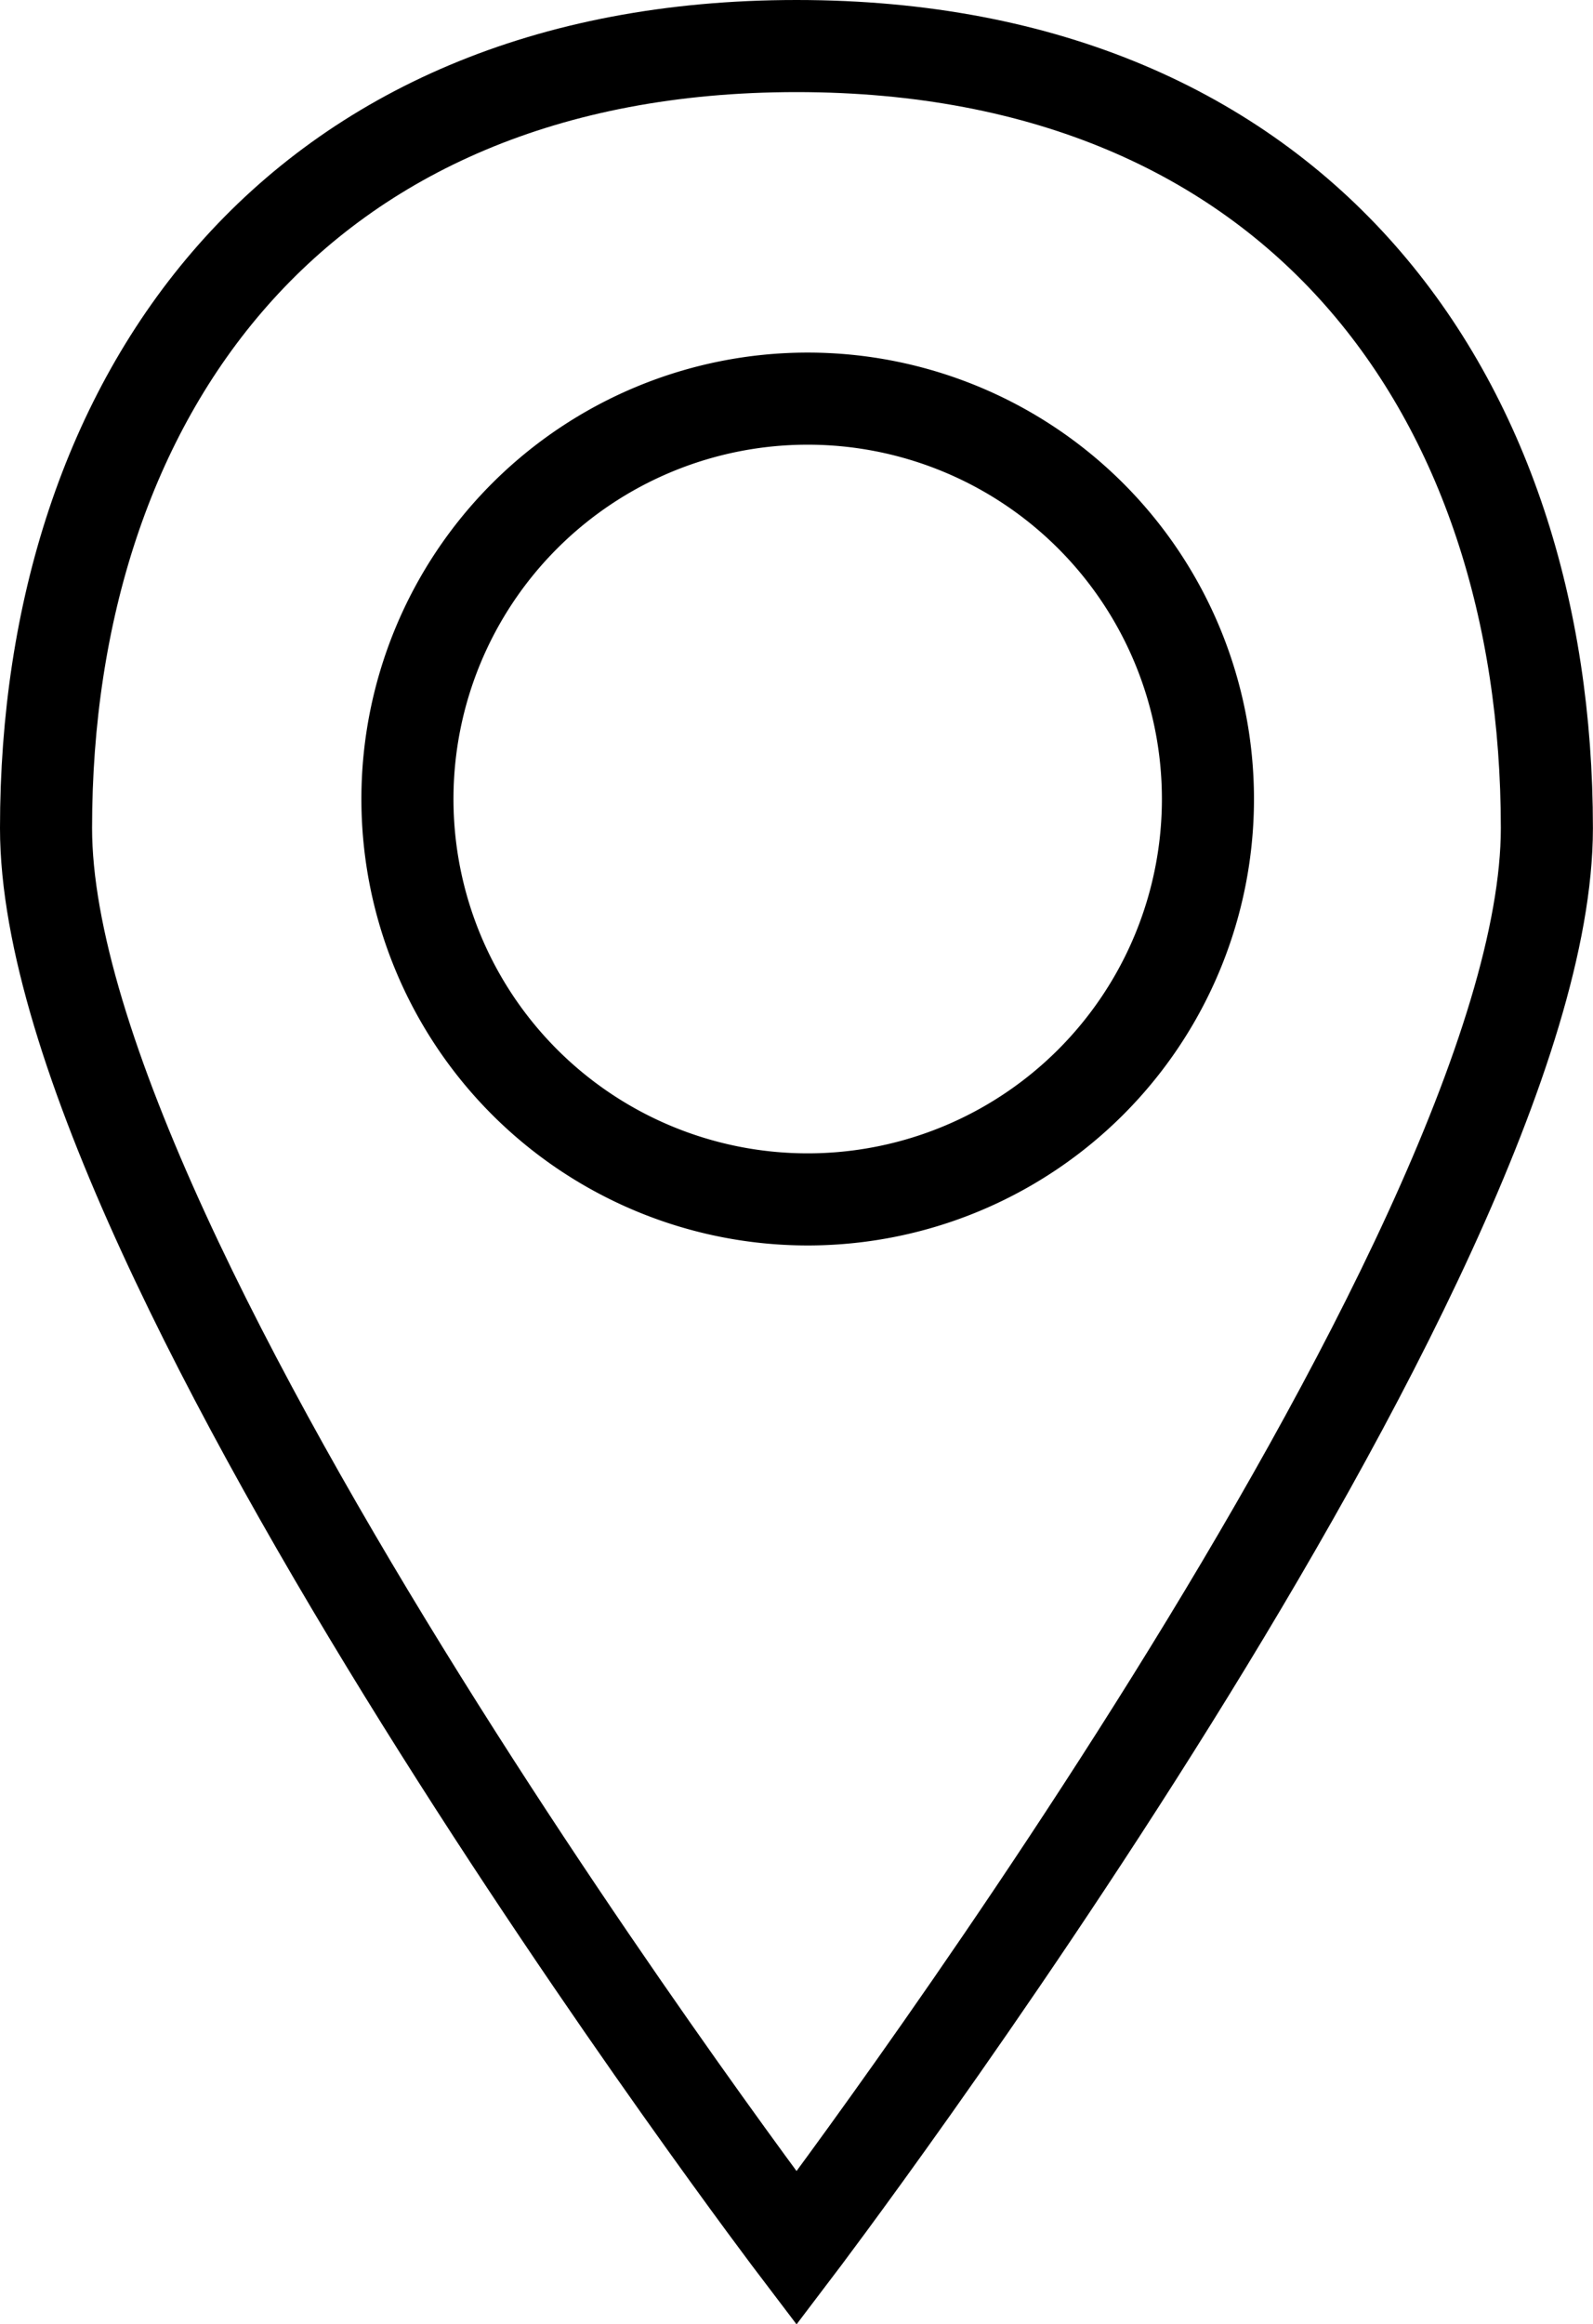
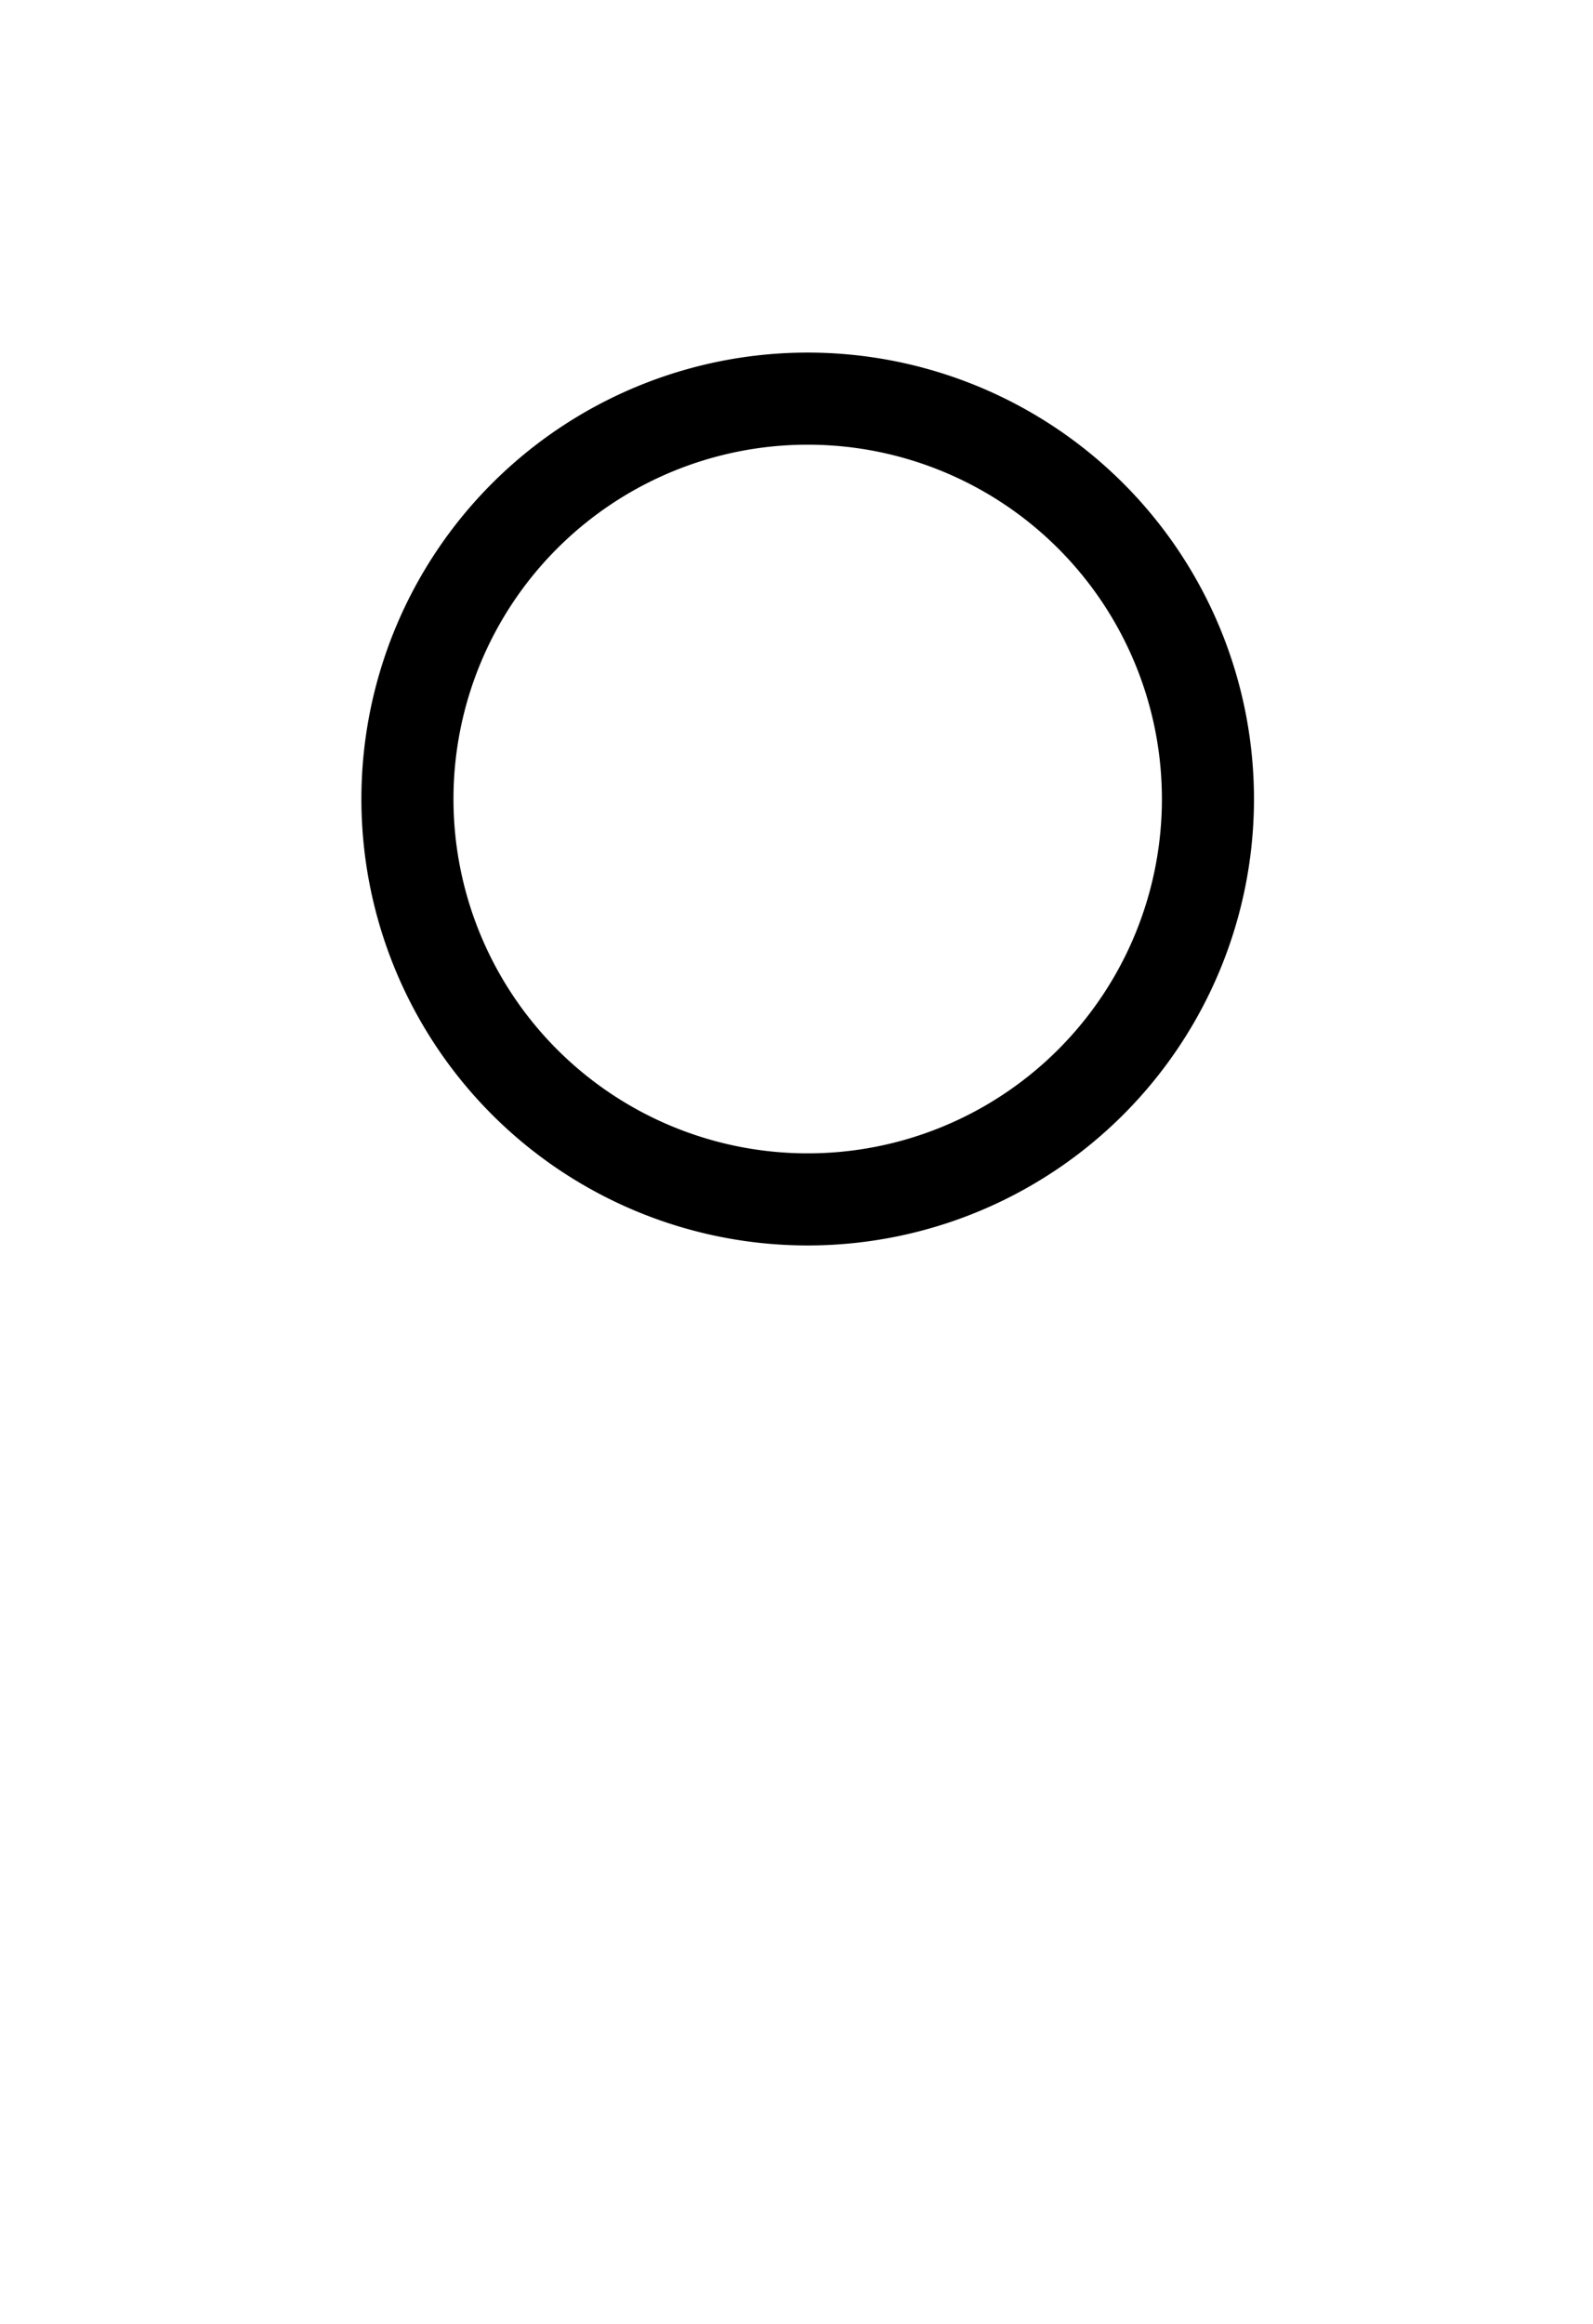
<svg xmlns="http://www.w3.org/2000/svg" viewBox="0 0 17.301 25.235">
  <defs>
    <style>
      .cls-1 {
        fill: none;
        stroke: #000;
      }
    </style>
  </defs>
  <g id="localitzacio" transform="translate(-841.691 -29)">
-     <path id="Path_24" data-name="Path 24" class="cls-1" d="M134.151,0C128.7,0,126,3.8,126,8.491s8.151,15.418,8.151,15.418S142.3,13.18,142.3,8.491,139.605,0,134.151,0Z" transform="translate(716.191 29.5)" />
    <path id="Path_25" data-name="Path 25" class="cls-1" d="M137.3,13.662a4.347,4.347,0,1,1,4.347-4.347A4.347,4.347,0,0,1,137.3,13.662Z" transform="translate(713.163 28.36)" />
  </g>
</svg>